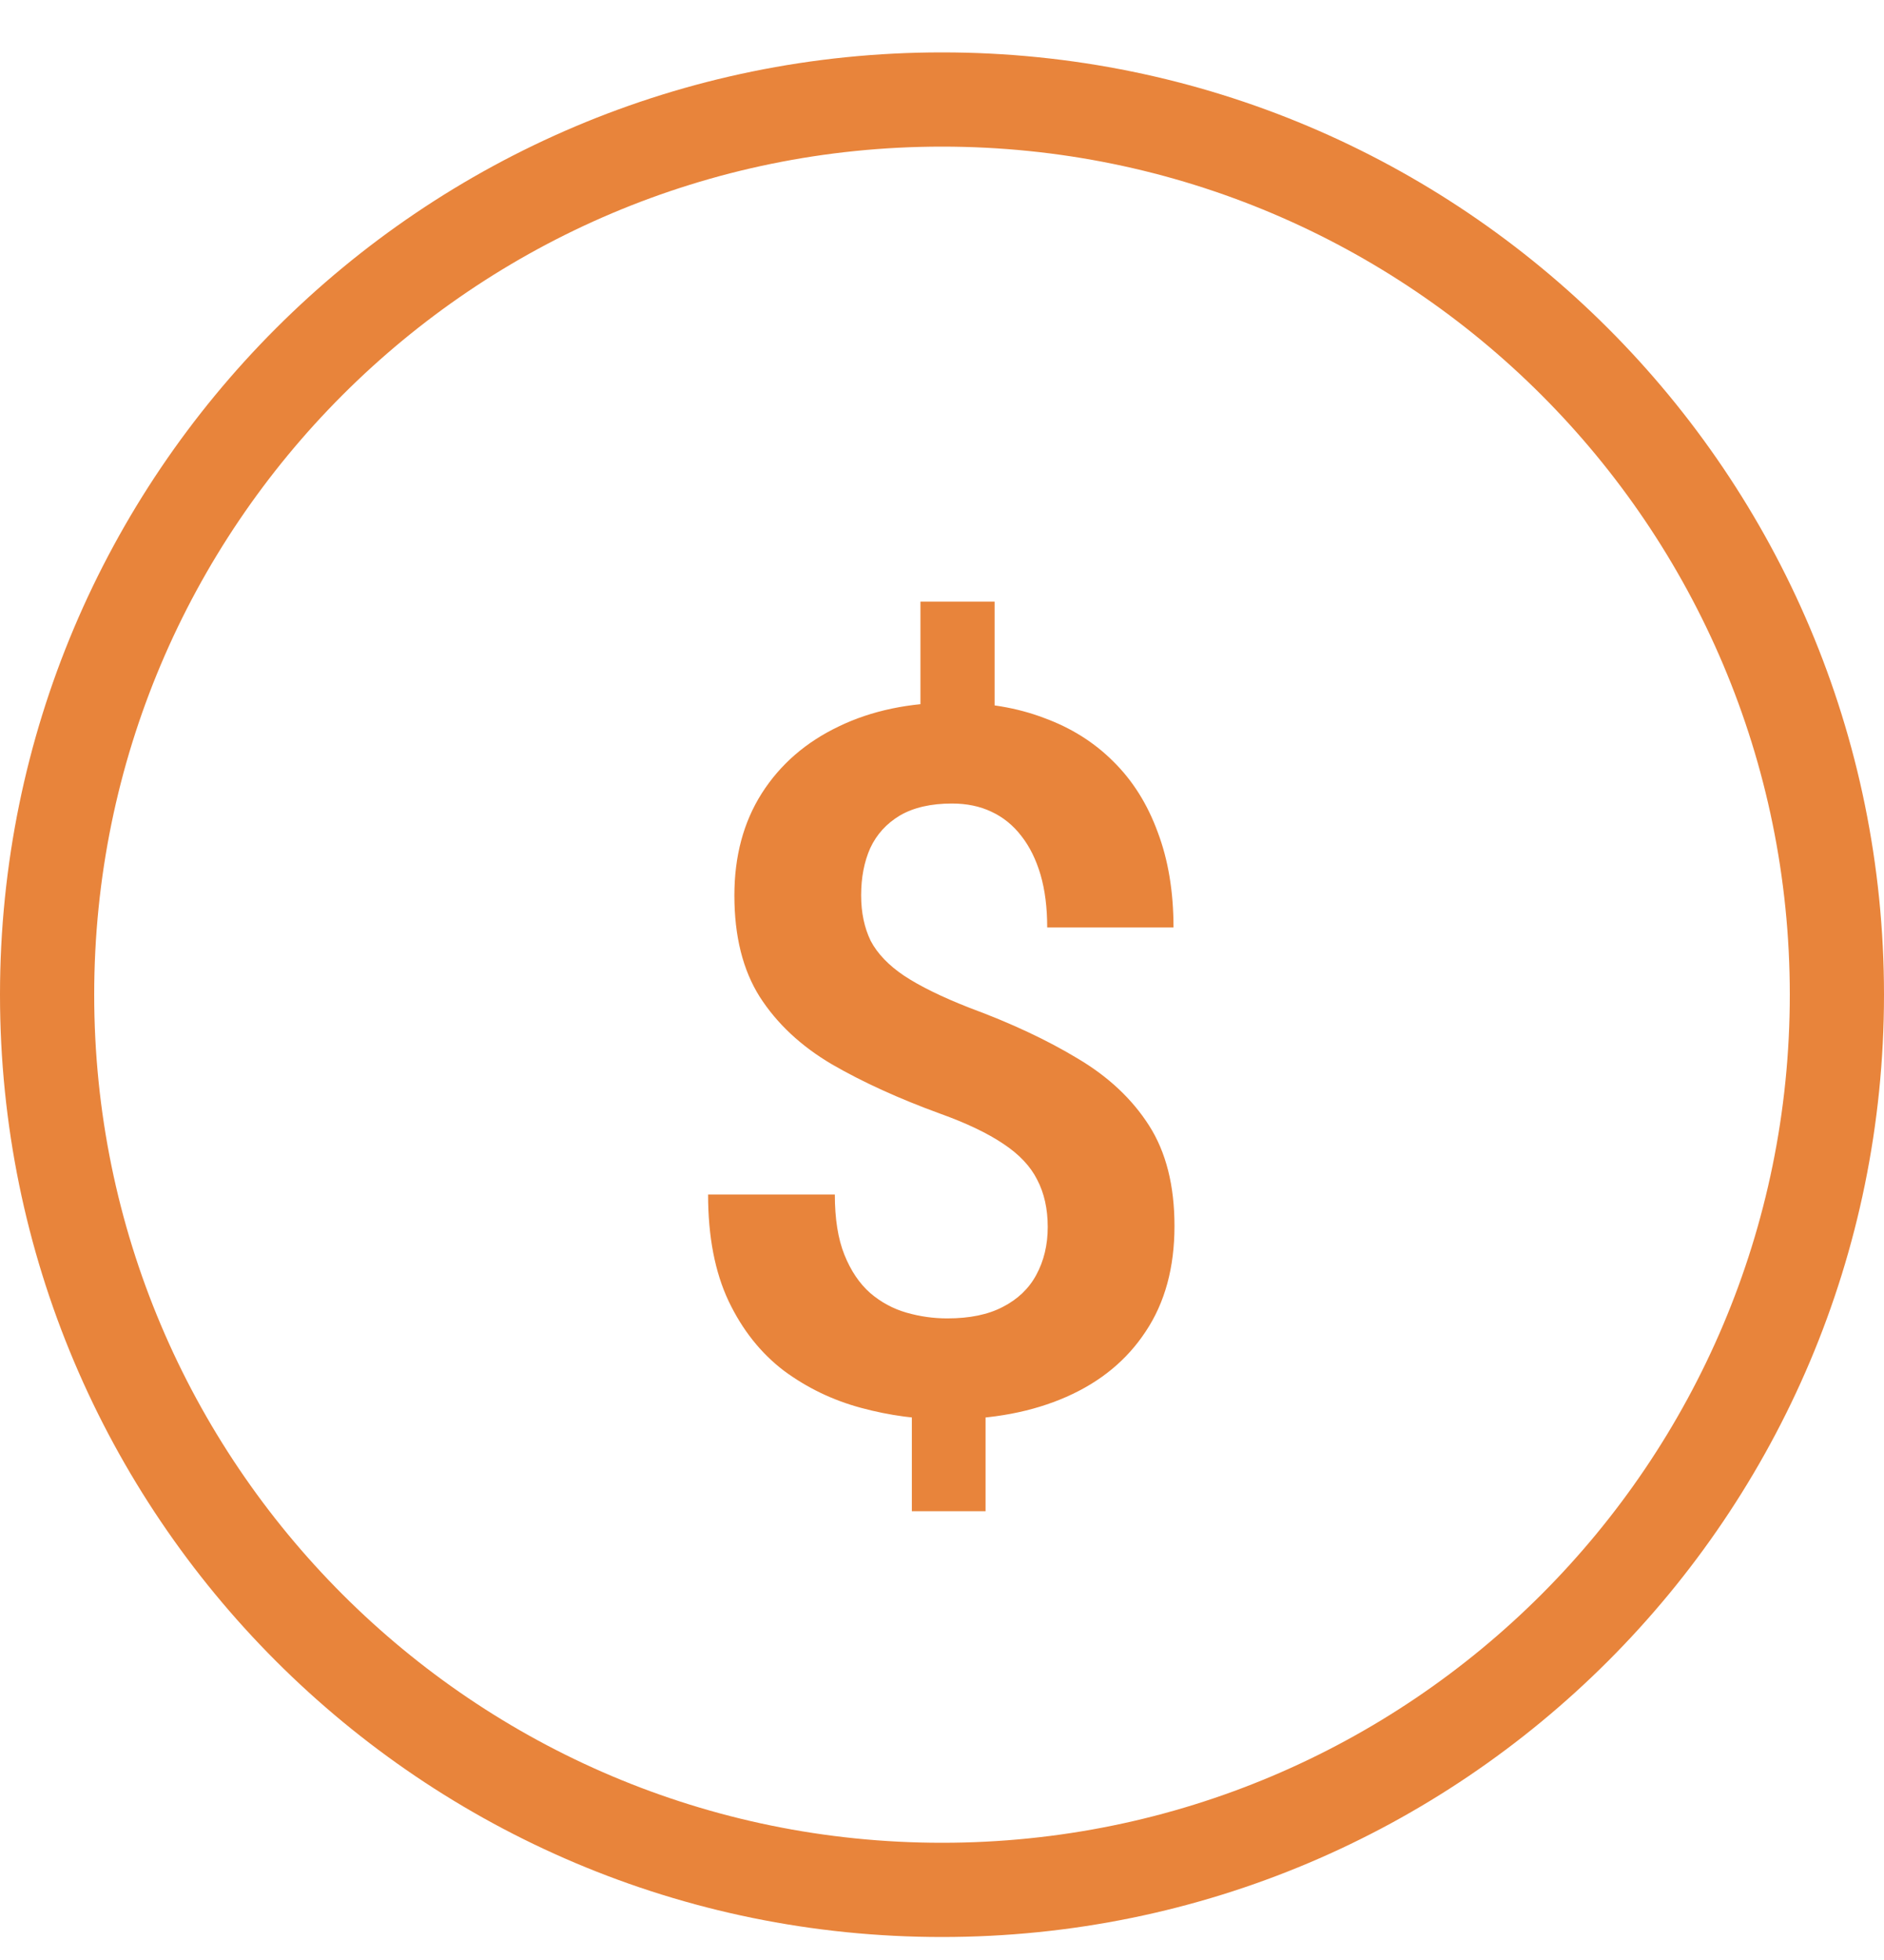
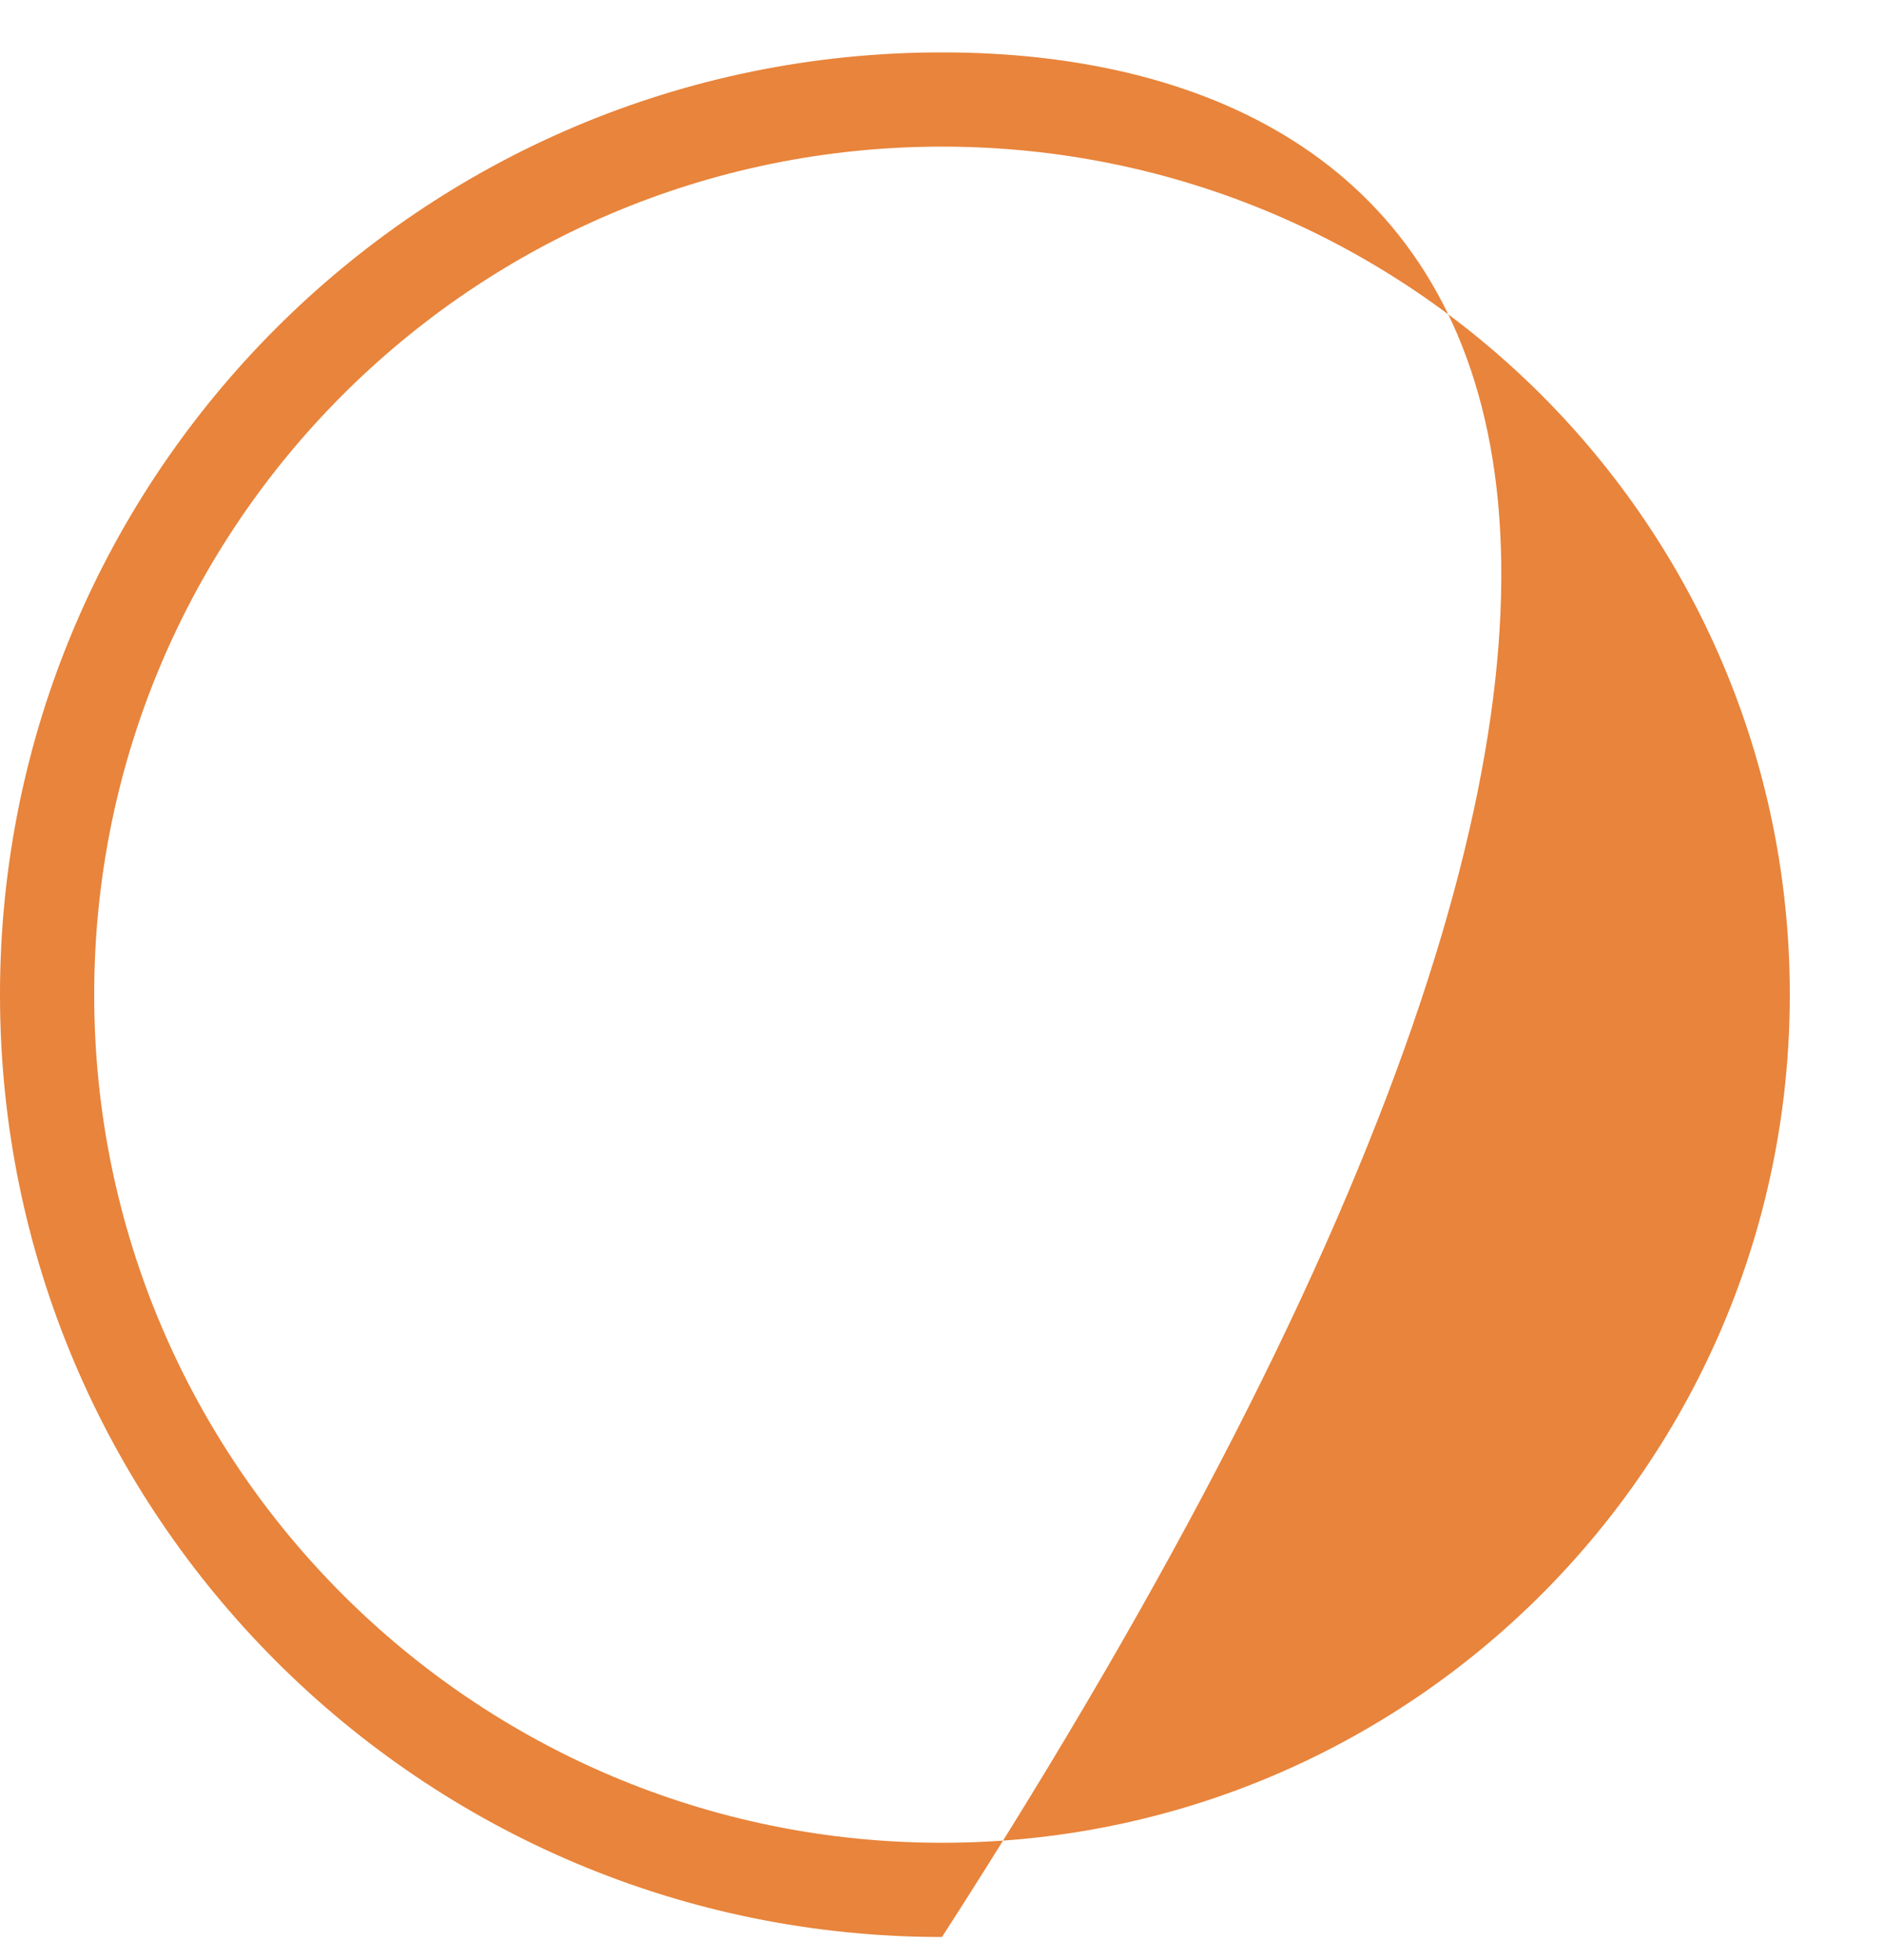
<svg xmlns="http://www.w3.org/2000/svg" width="25" height="26" viewBox="0 0 25 26" fill="none">
-   <path fill-rule="evenodd" clip-rule="evenodd" d="M12.5 24.445C18.713 24.445 23.75 19.409 23.75 13.195C23.75 6.982 18.713 1.945 12.5 1.945C6.287 1.945 1.25 6.982 1.25 13.195C1.25 19.409 6.287 24.445 12.5 24.445ZM12.5 25.695C19.404 25.695 25 20.099 25 13.195C25 6.292 19.404 0.695 12.5 0.695C5.596 0.695 0 6.292 0 13.195C0 20.099 5.596 25.695 12.5 25.695Z" fill="#E8843B" />
-   <path d="M13.198 7.981V9.866H12.214V7.981H13.198ZM13.078 18.346V20.047H12.1V18.346H13.078ZM13.903 16.277C13.903 16.036 13.856 15.826 13.763 15.649C13.674 15.471 13.524 15.312 13.312 15.172C13.105 15.033 12.826 14.899 12.475 14.773C11.929 14.574 11.45 14.356 11.04 14.119C10.63 13.878 10.31 13.579 10.082 13.224C9.857 12.868 9.745 12.42 9.745 11.878C9.745 11.357 9.866 10.907 10.107 10.526C10.352 10.141 10.693 9.845 11.129 9.637C11.565 9.426 12.07 9.32 12.646 9.32C13.095 9.32 13.497 9.388 13.852 9.523C14.212 9.654 14.519 9.847 14.773 10.101C15.031 10.355 15.227 10.668 15.363 11.04C15.502 11.408 15.572 11.829 15.572 12.303H13.896C13.896 12.041 13.867 11.808 13.808 11.605C13.748 11.402 13.664 11.231 13.554 11.091C13.444 10.947 13.31 10.839 13.154 10.767C13.002 10.695 12.828 10.659 12.633 10.659C12.354 10.659 12.123 10.712 11.941 10.818C11.764 10.924 11.633 11.068 11.548 11.25C11.467 11.432 11.427 11.641 11.427 11.878C11.427 12.107 11.47 12.308 11.554 12.481C11.643 12.65 11.791 12.805 11.998 12.944C12.21 13.084 12.5 13.226 12.868 13.37C13.418 13.573 13.896 13.797 14.303 14.043C14.709 14.284 15.024 14.58 15.248 14.931C15.473 15.283 15.585 15.727 15.585 16.264C15.585 16.814 15.458 17.28 15.204 17.661C14.954 18.042 14.603 18.331 14.15 18.53C13.698 18.729 13.171 18.829 12.57 18.829C12.185 18.829 11.804 18.778 11.427 18.676C11.051 18.575 10.708 18.41 10.399 18.181C10.094 17.948 9.851 17.642 9.669 17.261C9.487 16.876 9.396 16.404 9.396 15.845H11.078C11.078 16.167 11.12 16.434 11.205 16.645C11.29 16.857 11.404 17.026 11.548 17.153C11.692 17.276 11.852 17.362 12.03 17.413C12.208 17.464 12.388 17.489 12.57 17.489C12.866 17.489 13.111 17.439 13.306 17.337C13.505 17.235 13.653 17.094 13.751 16.912C13.852 16.726 13.903 16.514 13.903 16.277Z" fill="#E8843B" />
+   <path fill-rule="evenodd" clip-rule="evenodd" d="M12.5 24.445C18.713 24.445 23.75 19.409 23.75 13.195C23.75 6.982 18.713 1.945 12.5 1.945C6.287 1.945 1.25 6.982 1.25 13.195C1.25 19.409 6.287 24.445 12.5 24.445ZM12.5 25.695C25 6.292 19.404 0.695 12.5 0.695C5.596 0.695 0 6.292 0 13.195C0 20.099 5.596 25.695 12.5 25.695Z" fill="#E8843B" />
</svg>